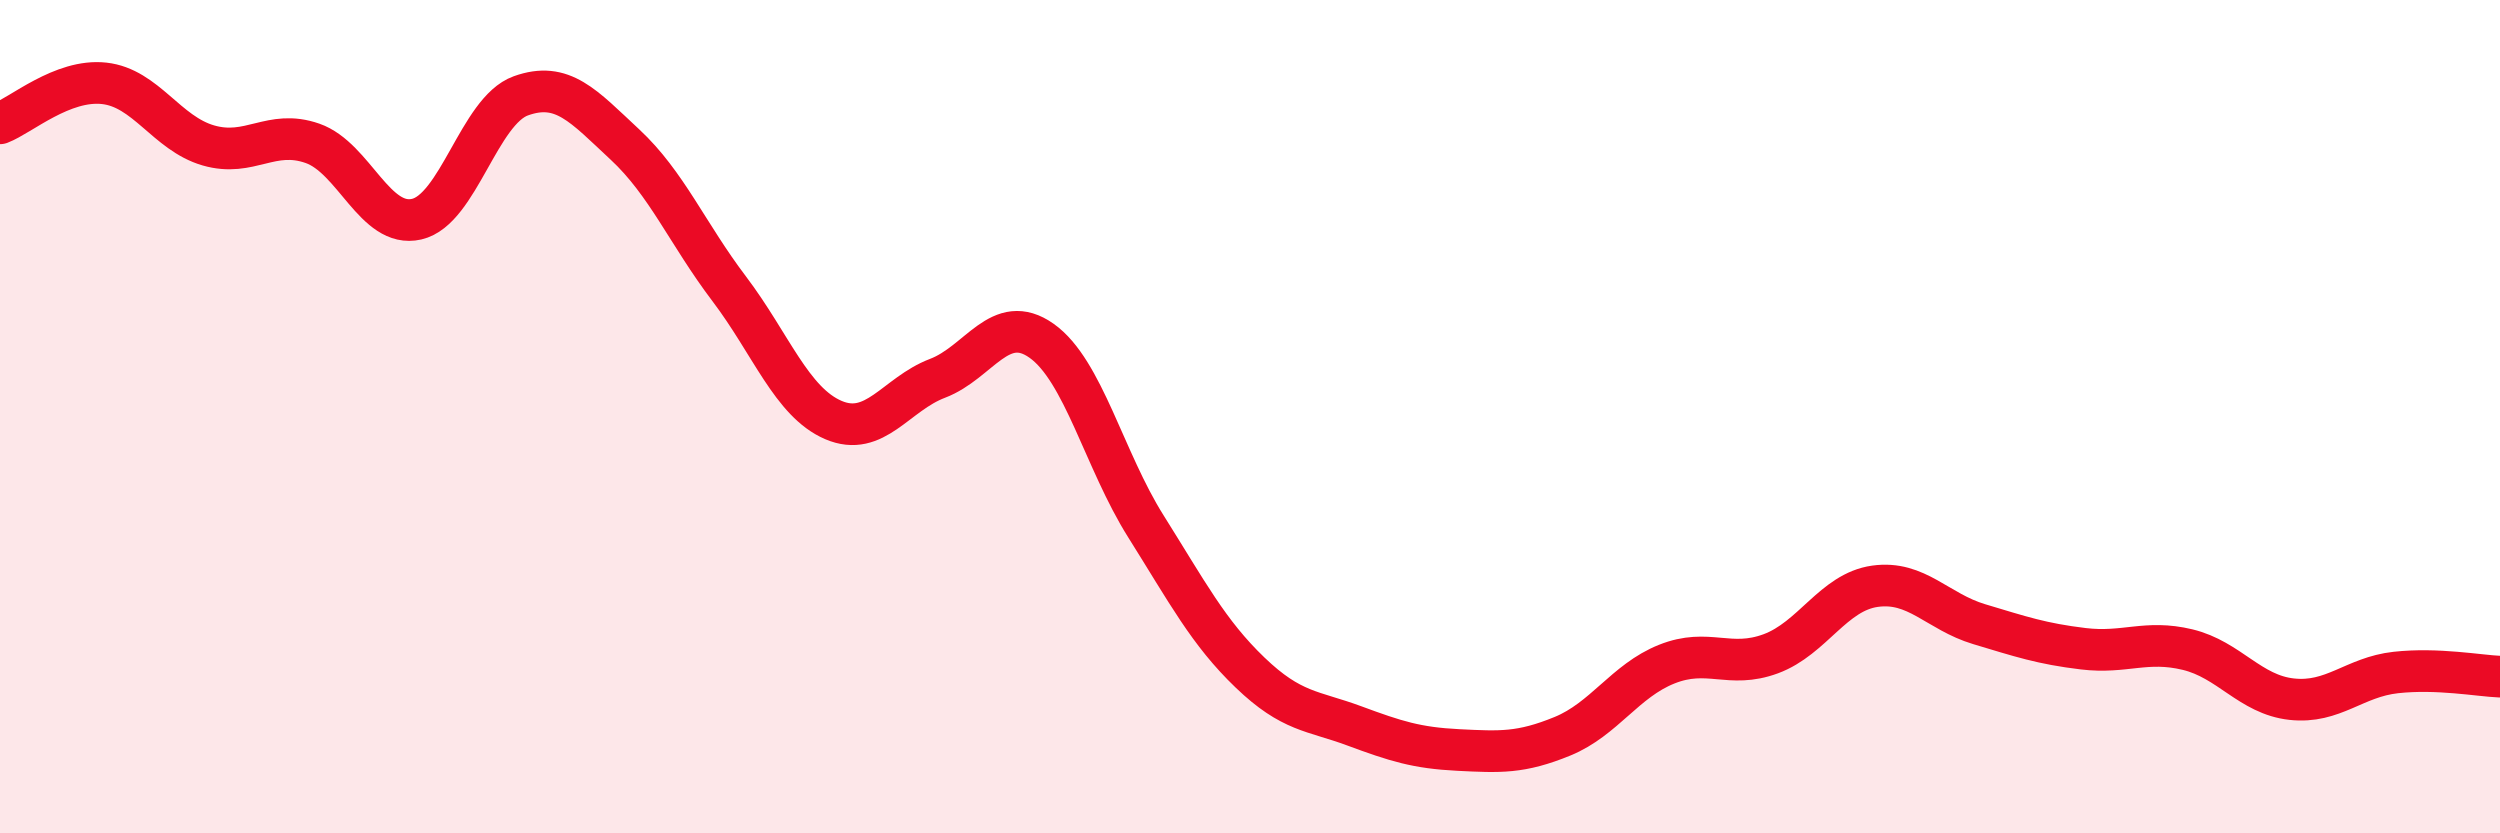
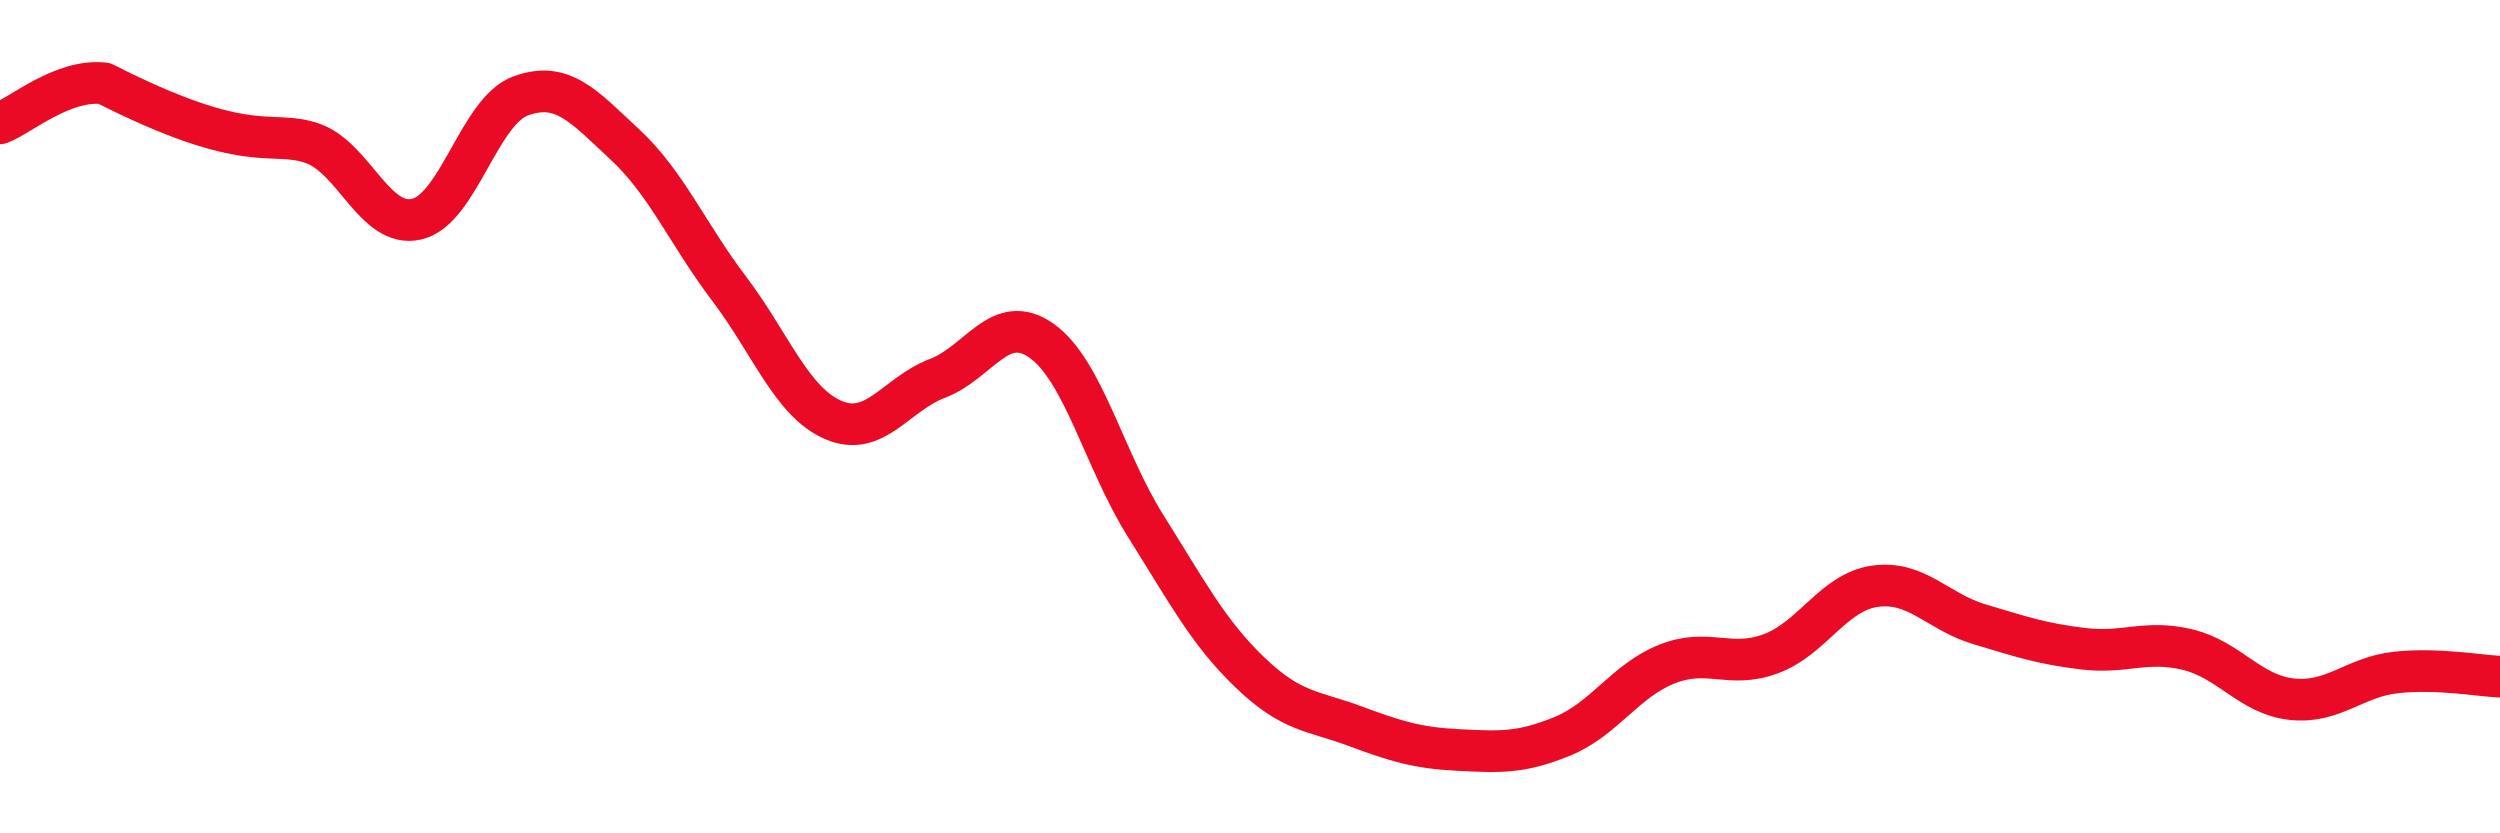
<svg xmlns="http://www.w3.org/2000/svg" width="60" height="20" viewBox="0 0 60 20">
-   <path d="M 0,2.96 C 0.5,2.77 1.5,1.89 2.5,2 C 3.5,2.11 4,3.2 5,3.49 C 6,3.78 6.5,3.09 7.5,3.44 C 8.5,3.79 9,5.49 10,5.26 C 11,5.03 11.5,2.66 12.5,2.3 C 13.5,1.94 14,2.54 15,3.47 C 16,4.4 16.5,5.61 17.5,6.93 C 18.5,8.25 19,9.65 20,10.08 C 21,10.51 21.5,9.46 22.5,9.08 C 23.5,8.7 24,7.47 25,8.18 C 26,8.89 26.5,11.04 27.5,12.63 C 28.5,14.22 29,15.18 30,16.14 C 31,17.1 31.5,17.05 32.5,17.42 C 33.5,17.79 34,17.95 35,18 C 36,18.05 36.5,18.08 37.5,17.67 C 38.5,17.26 39,16.34 40,15.94 C 41,15.54 41.5,16.06 42.5,15.69 C 43.5,15.32 44,14.21 45,14.07 C 46,13.93 46.5,14.68 47.5,14.98 C 48.5,15.28 49,15.45 50,15.57 C 51,15.69 51.5,15.35 52.5,15.59 C 53.5,15.83 54,16.67 55,16.78 C 56,16.89 56.5,16.25 57.5,16.14 C 58.5,16.03 59.5,16.22 60,16.24L60 20L0 20Z" fill="#EB0A25" opacity="0.1" stroke-linecap="round" stroke-linejoin="round" />
-   <path d="M 0,2.96 C 0.5,2.77 1.5,1.89 2.5,2 C 3.5,2.11 4,3.2 5,3.49 C 6,3.78 6.5,3.09 7.5,3.44 C 8.5,3.79 9,5.49 10,5.26 C 11,5.03 11.5,2.66 12.5,2.3 C 13.5,1.94 14,2.54 15,3.47 C 16,4.4 16.5,5.61 17.5,6.93 C 18.5,8.25 19,9.65 20,10.08 C 21,10.51 21.5,9.46 22.5,9.08 C 23.5,8.7 24,7.47 25,8.18 C 26,8.89 26.5,11.04 27.5,12.63 C 28.5,14.22 29,15.18 30,16.14 C 31,17.1 31.5,17.05 32.5,17.42 C 33.5,17.79 34,17.95 35,18 C 36,18.05 36.5,18.08 37.5,17.67 C 38.5,17.26 39,16.34 40,15.94 C 41,15.54 41.5,16.06 42.5,15.69 C 43.5,15.32 44,14.21 45,14.07 C 46,13.93 46.5,14.68 47.5,14.98 C 48.5,15.28 49,15.45 50,15.57 C 51,15.69 51.5,15.35 52.5,15.59 C 53.5,15.83 54,16.67 55,16.78 C 56,16.89 56.5,16.25 57.5,16.14 C 58.5,16.03 59.5,16.22 60,16.24" stroke="#EB0A25" stroke-width="1" fill="none" stroke-linecap="round" stroke-linejoin="round" />
+   <path d="M 0,2.96 C 0.5,2.77 1.5,1.89 2.5,2 C 6,3.78 6.5,3.09 7.5,3.44 C 8.5,3.79 9,5.49 10,5.26 C 11,5.03 11.5,2.66 12.5,2.3 C 13.5,1.94 14,2.54 15,3.47 C 16,4.4 16.5,5.61 17.5,6.93 C 18.5,8.25 19,9.65 20,10.08 C 21,10.51 21.5,9.46 22.5,9.08 C 23.5,8.7 24,7.47 25,8.18 C 26,8.89 26.5,11.04 27.5,12.63 C 28.5,14.22 29,15.18 30,16.14 C 31,17.1 31.5,17.05 32.5,17.42 C 33.5,17.79 34,17.95 35,18 C 36,18.05 36.5,18.08 37.5,17.67 C 38.5,17.26 39,16.34 40,15.94 C 41,15.54 41.5,16.06 42.5,15.69 C 43.5,15.32 44,14.21 45,14.07 C 46,13.93 46.5,14.68 47.5,14.98 C 48.5,15.28 49,15.45 50,15.57 C 51,15.69 51.5,15.35 52.5,15.59 C 53.5,15.83 54,16.67 55,16.78 C 56,16.89 56.5,16.25 57.5,16.14 C 58.5,16.03 59.5,16.22 60,16.24" stroke="#EB0A25" stroke-width="1" fill="none" stroke-linecap="round" stroke-linejoin="round" />
</svg>